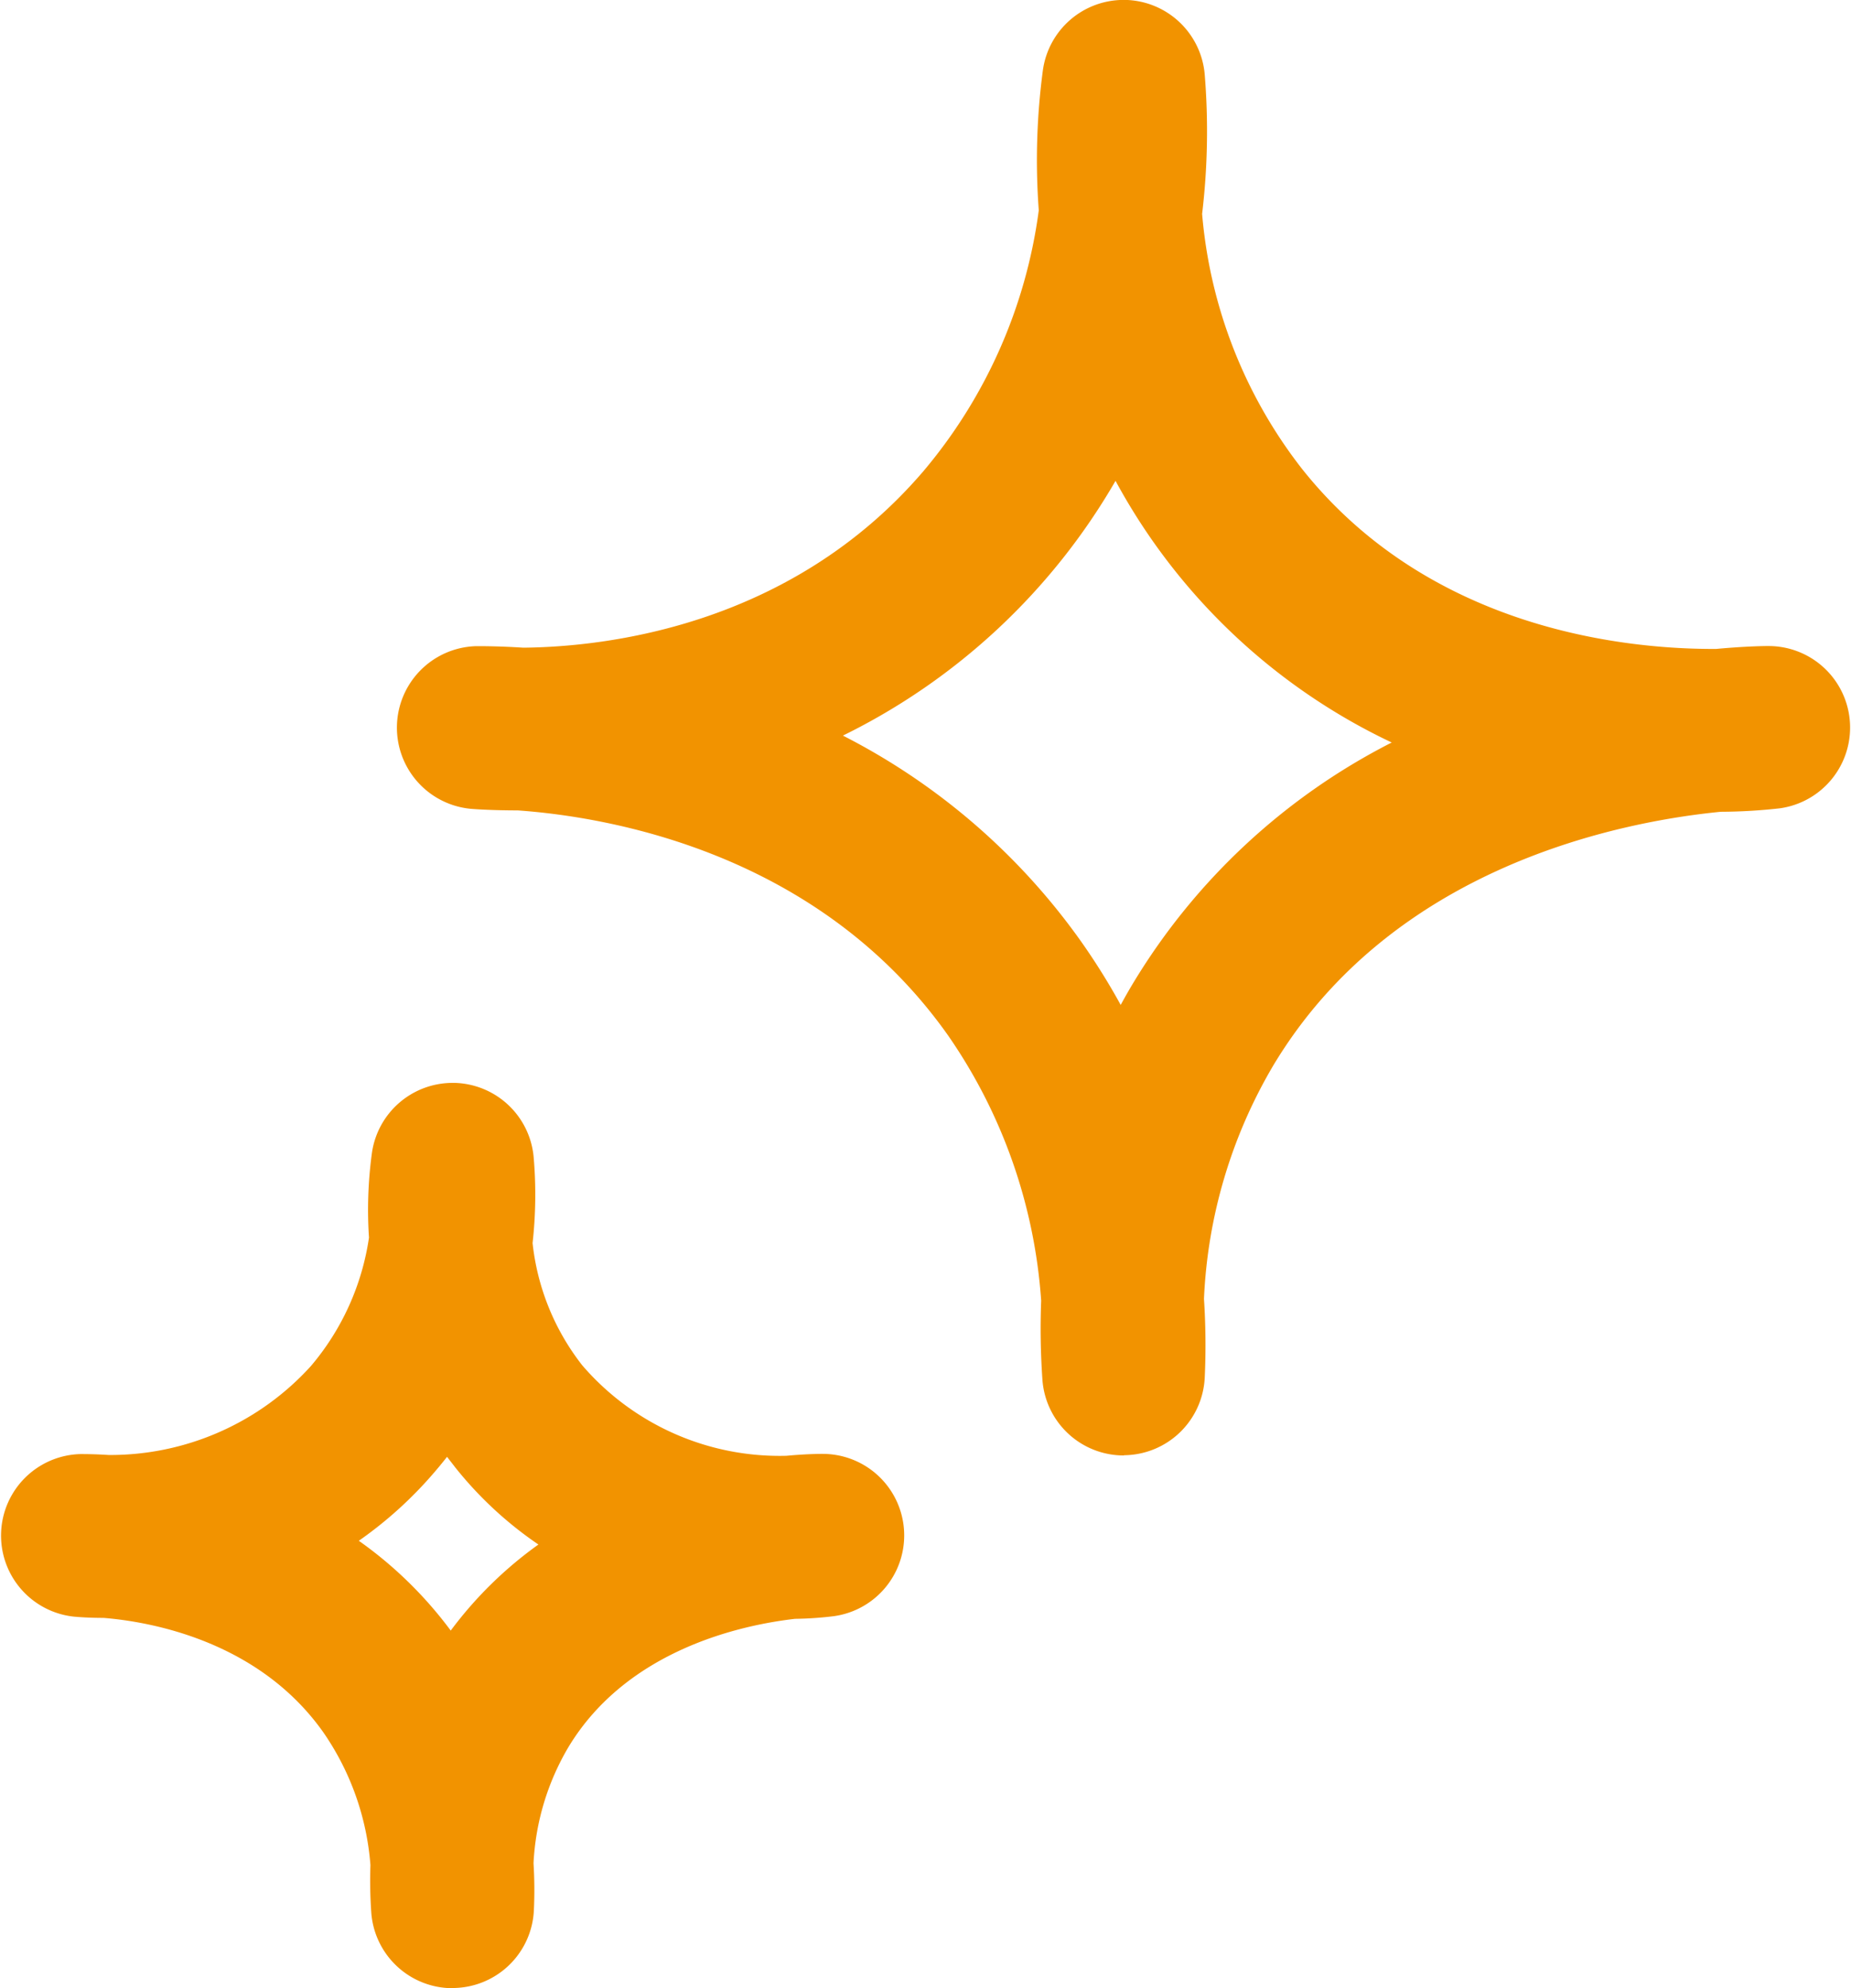
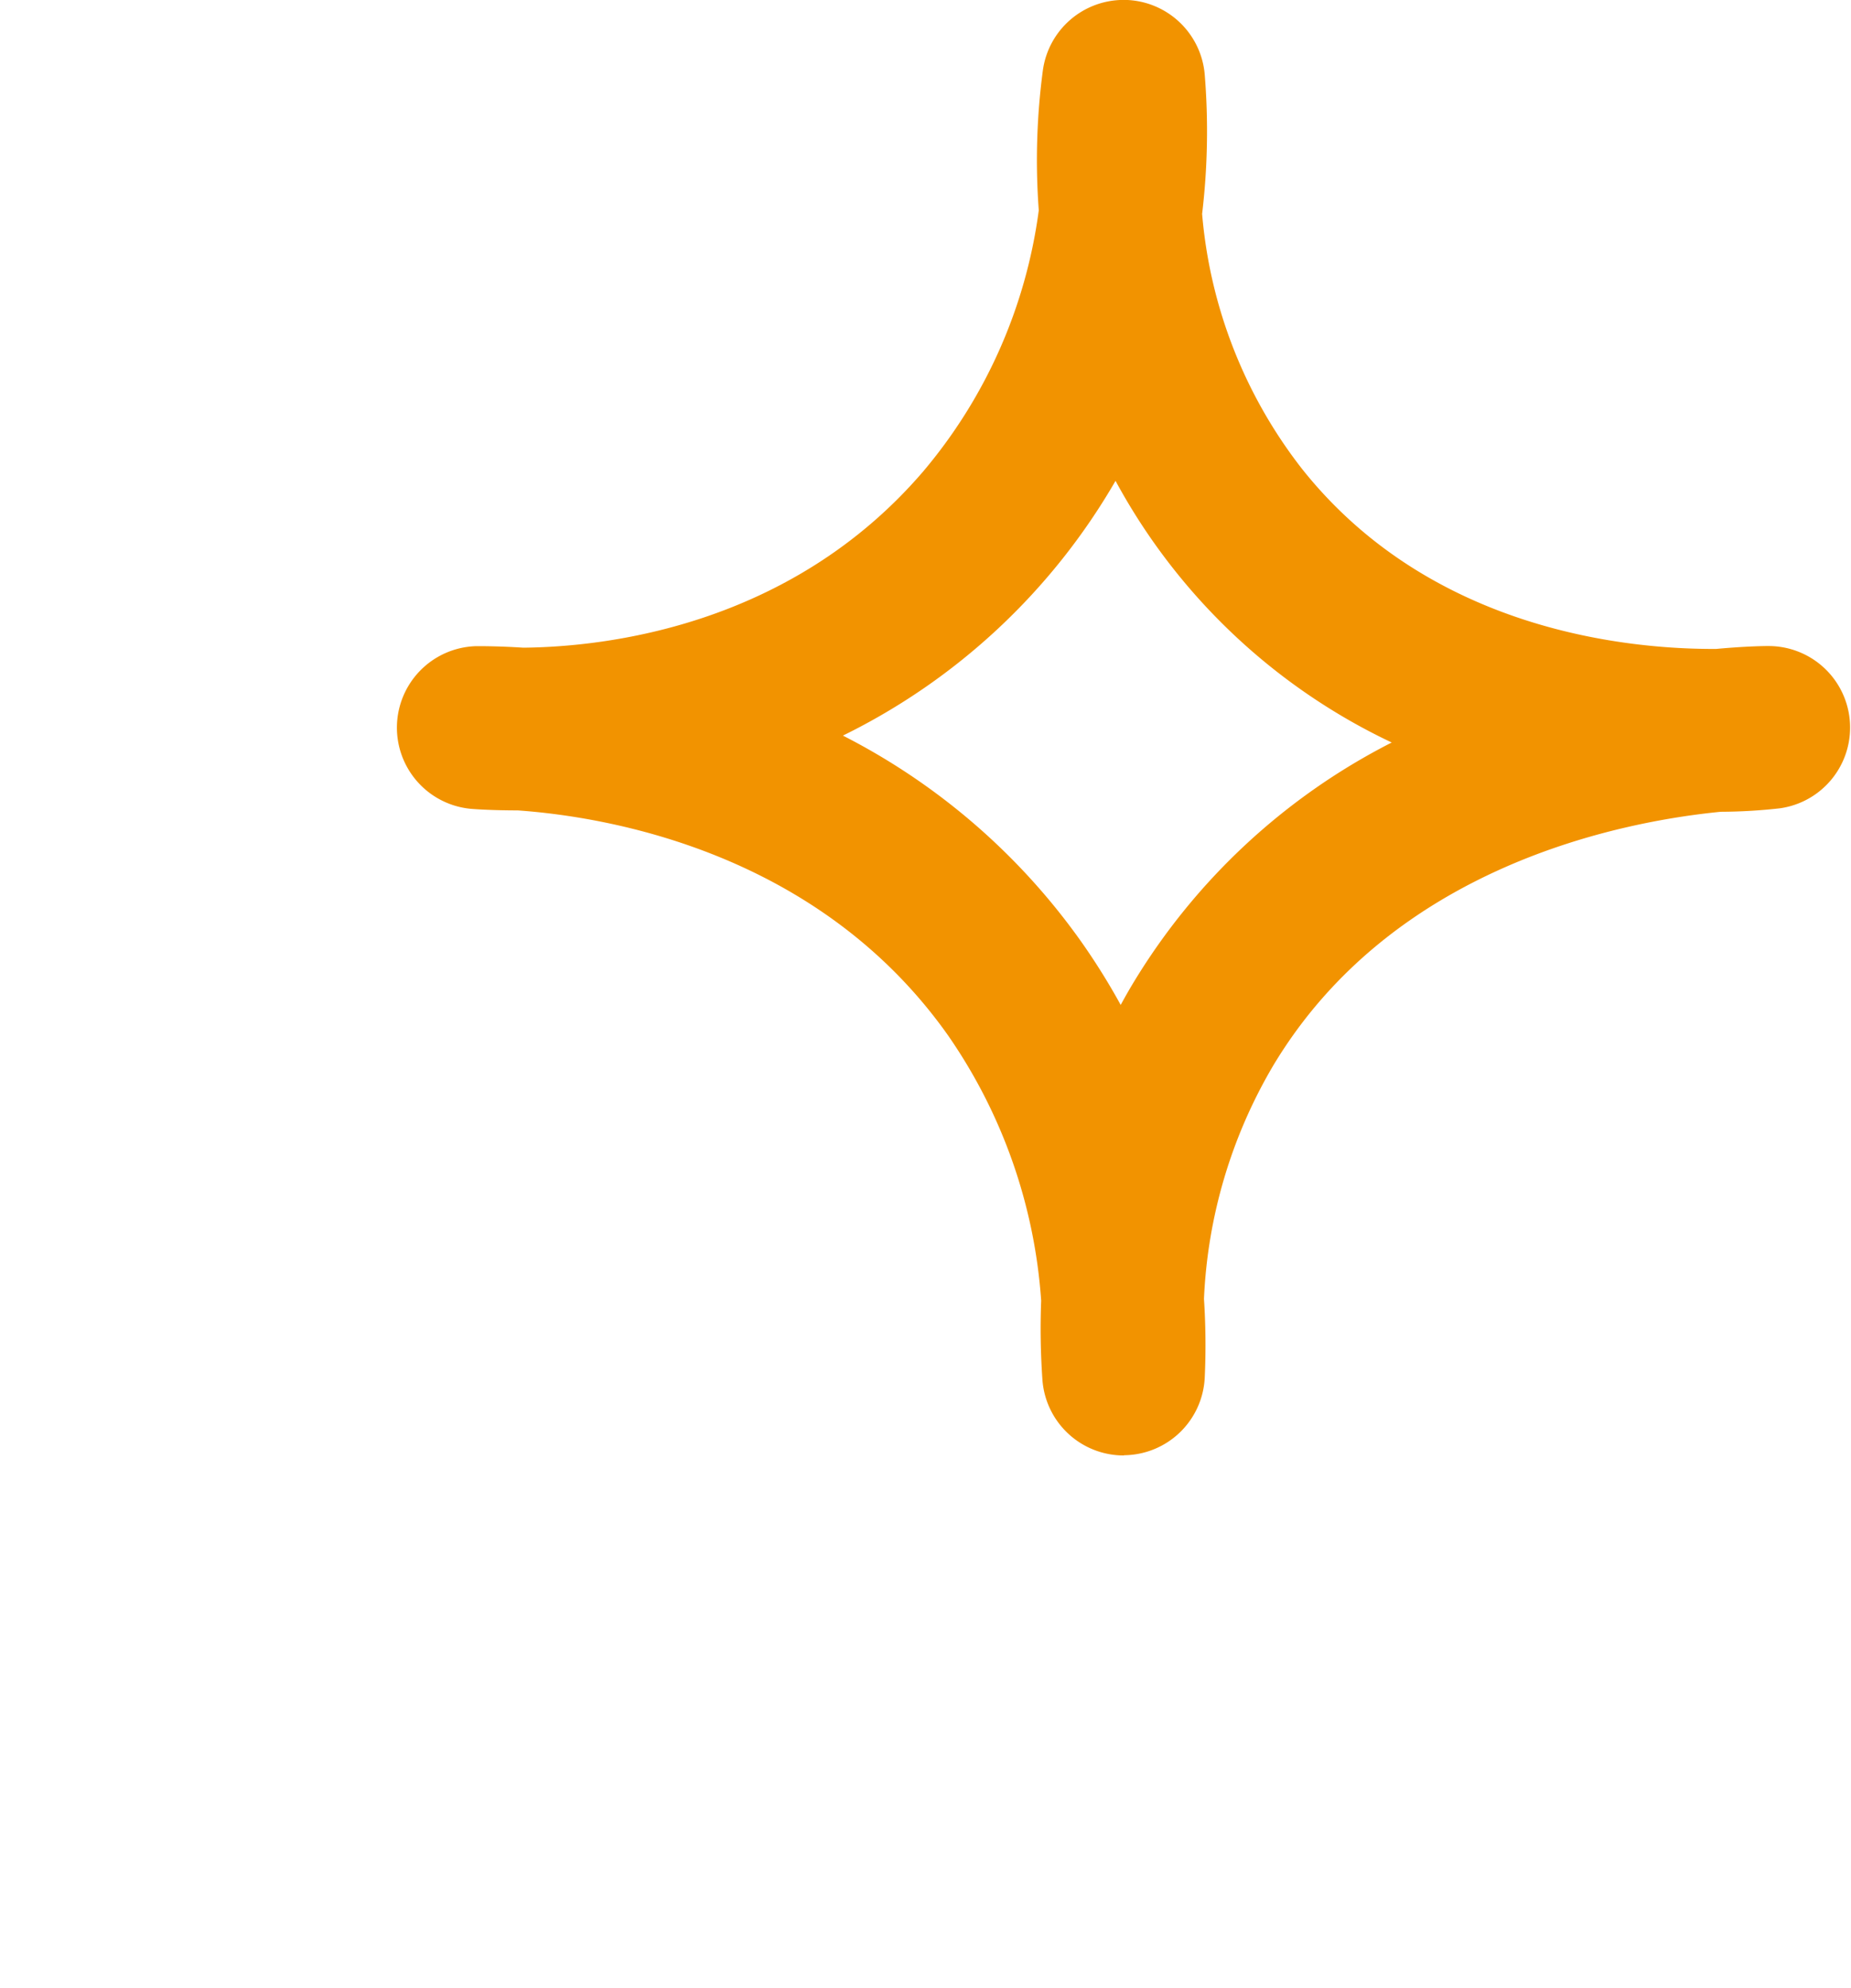
<svg xmlns="http://www.w3.org/2000/svg" width="72.684" height="78.041" viewBox="0 0 72.684 78.041">
  <g transform="translate(-1135.276 -246.265)">
-     <path d="M1153.045,324.306a3.2,3.2,0,0,1-3.19-2.972,17.979,17.979,0,0,1-.033-1.859,10.571,10.571,0,0,0-1.849-5.211c-2.555-3.616-6.835-4.347-8.63-4.493-.516,0-.909-.026-1.143-.047a3.2,3.2,0,0,1,.228-6.383c.169,0,.56,0,1.119.036a10.633,10.633,0,0,0,7.937-3.491,10.031,10.031,0,0,0,2.281-5.042,16.486,16.486,0,0,1,.117-3.334,3.2,3.2,0,0,1,3.163-2.739h.085a3.2,3.2,0,0,1,3.1,2.9,17.125,17.125,0,0,1-.041,3.388,9.412,9.412,0,0,0,1.952,4.8,10.222,10.222,0,0,0,8.011,3.549c.749-.069,1.29-.077,1.472-.074a3.2,3.2,0,0,1,.4,6.369,13.865,13.865,0,0,1-1.529.105c-2.085.238-6.587,1.2-8.9,5.038a9.917,9.917,0,0,0-1.369,4.555,16.985,16.985,0,0,1,.014,1.846,3.2,3.2,0,0,1-3.153,3.052Zm-3.679-17.562a15.95,15.95,0,0,1,3.609,3.525,15.6,15.6,0,0,1,3.443-3.378,14.829,14.829,0,0,1-3.278-3.042c-.1-.133-.209-.267-.309-.4-.158.2-.326.406-.5.608A15.854,15.854,0,0,1,1149.366,306.744Z" fill="#f29300" />
    <path d="M1179.4,303.395a3.2,3.2,0,0,1-3.191-2.975,28.769,28.769,0,0,1-.049-3.1,20.771,20.771,0,0,0-3.655-10.411c-5.1-7.218-13.392-8.586-16.9-8.834-.929,0-1.594-.041-1.852-.063a3.2,3.2,0,0,1,.228-6.384c.261,0,.918,0,1.844.06,3.2-.03,10.465-.826,15.687-6.9a19.92,19.92,0,0,0,4.554-10.267,26.671,26.671,0,0,1,.163-5.51,3.2,3.2,0,0,1,3.166-2.749h.079a3.2,3.2,0,0,1,3.106,2.9,27.436,27.436,0,0,1-.1,5.5,18.836,18.836,0,0,0,3.932,10.019c5.086,6.384,12.9,7.075,16.255,7.056,1.2-.11,1.96-.116,2.1-.113a3.2,3.2,0,0,1,.4,6.369,21.363,21.363,0,0,1-2.321.136c-3.919.385-12.863,2.125-17.566,9.949a19.7,19.7,0,0,0-2.727,9.172,27.713,27.713,0,0,1,.03,3.085,3.2,3.2,0,0,1-3.155,3.051Zm-11.025-28.256a25.863,25.863,0,0,1,9.355,8.085,26.132,26.132,0,0,1,1.553,2.487q.249-.461.527-.92a25.214,25.214,0,0,1,10.115-9.381,23.989,23.989,0,0,1-10.845-10.271,25.158,25.158,0,0,1-10.705,10Z" fill="#f29300" />
  </g>
</svg>